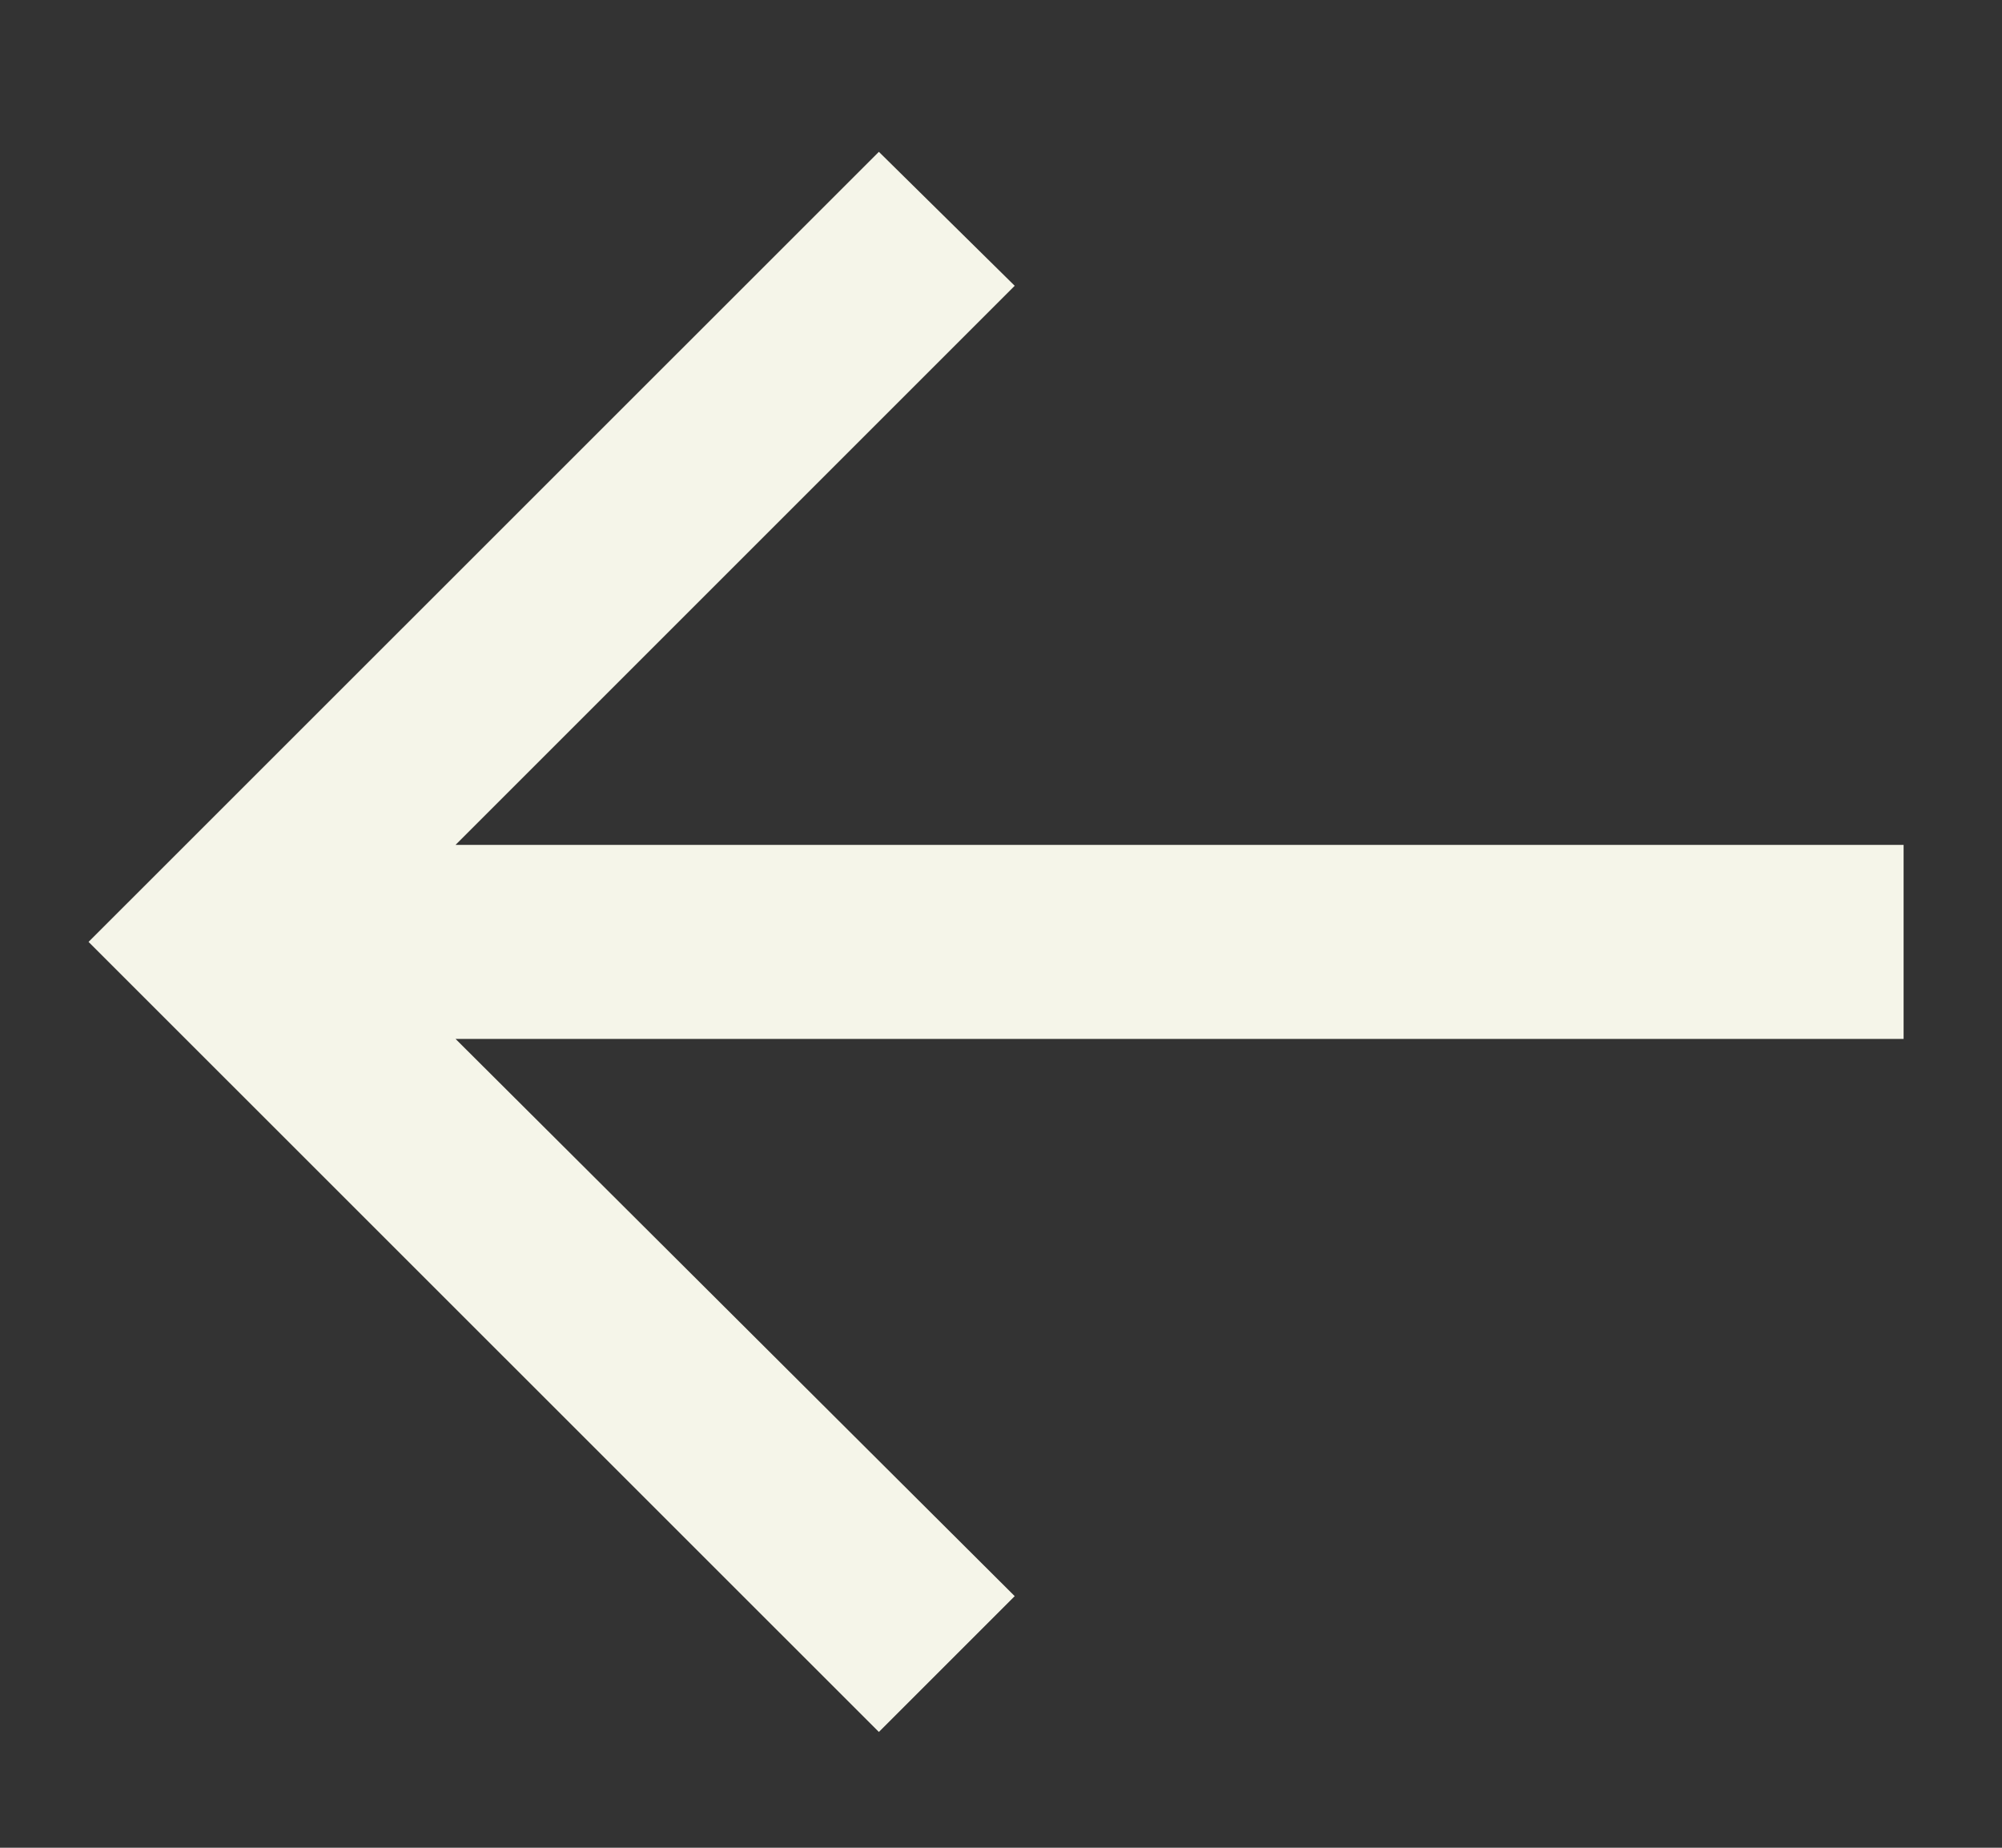
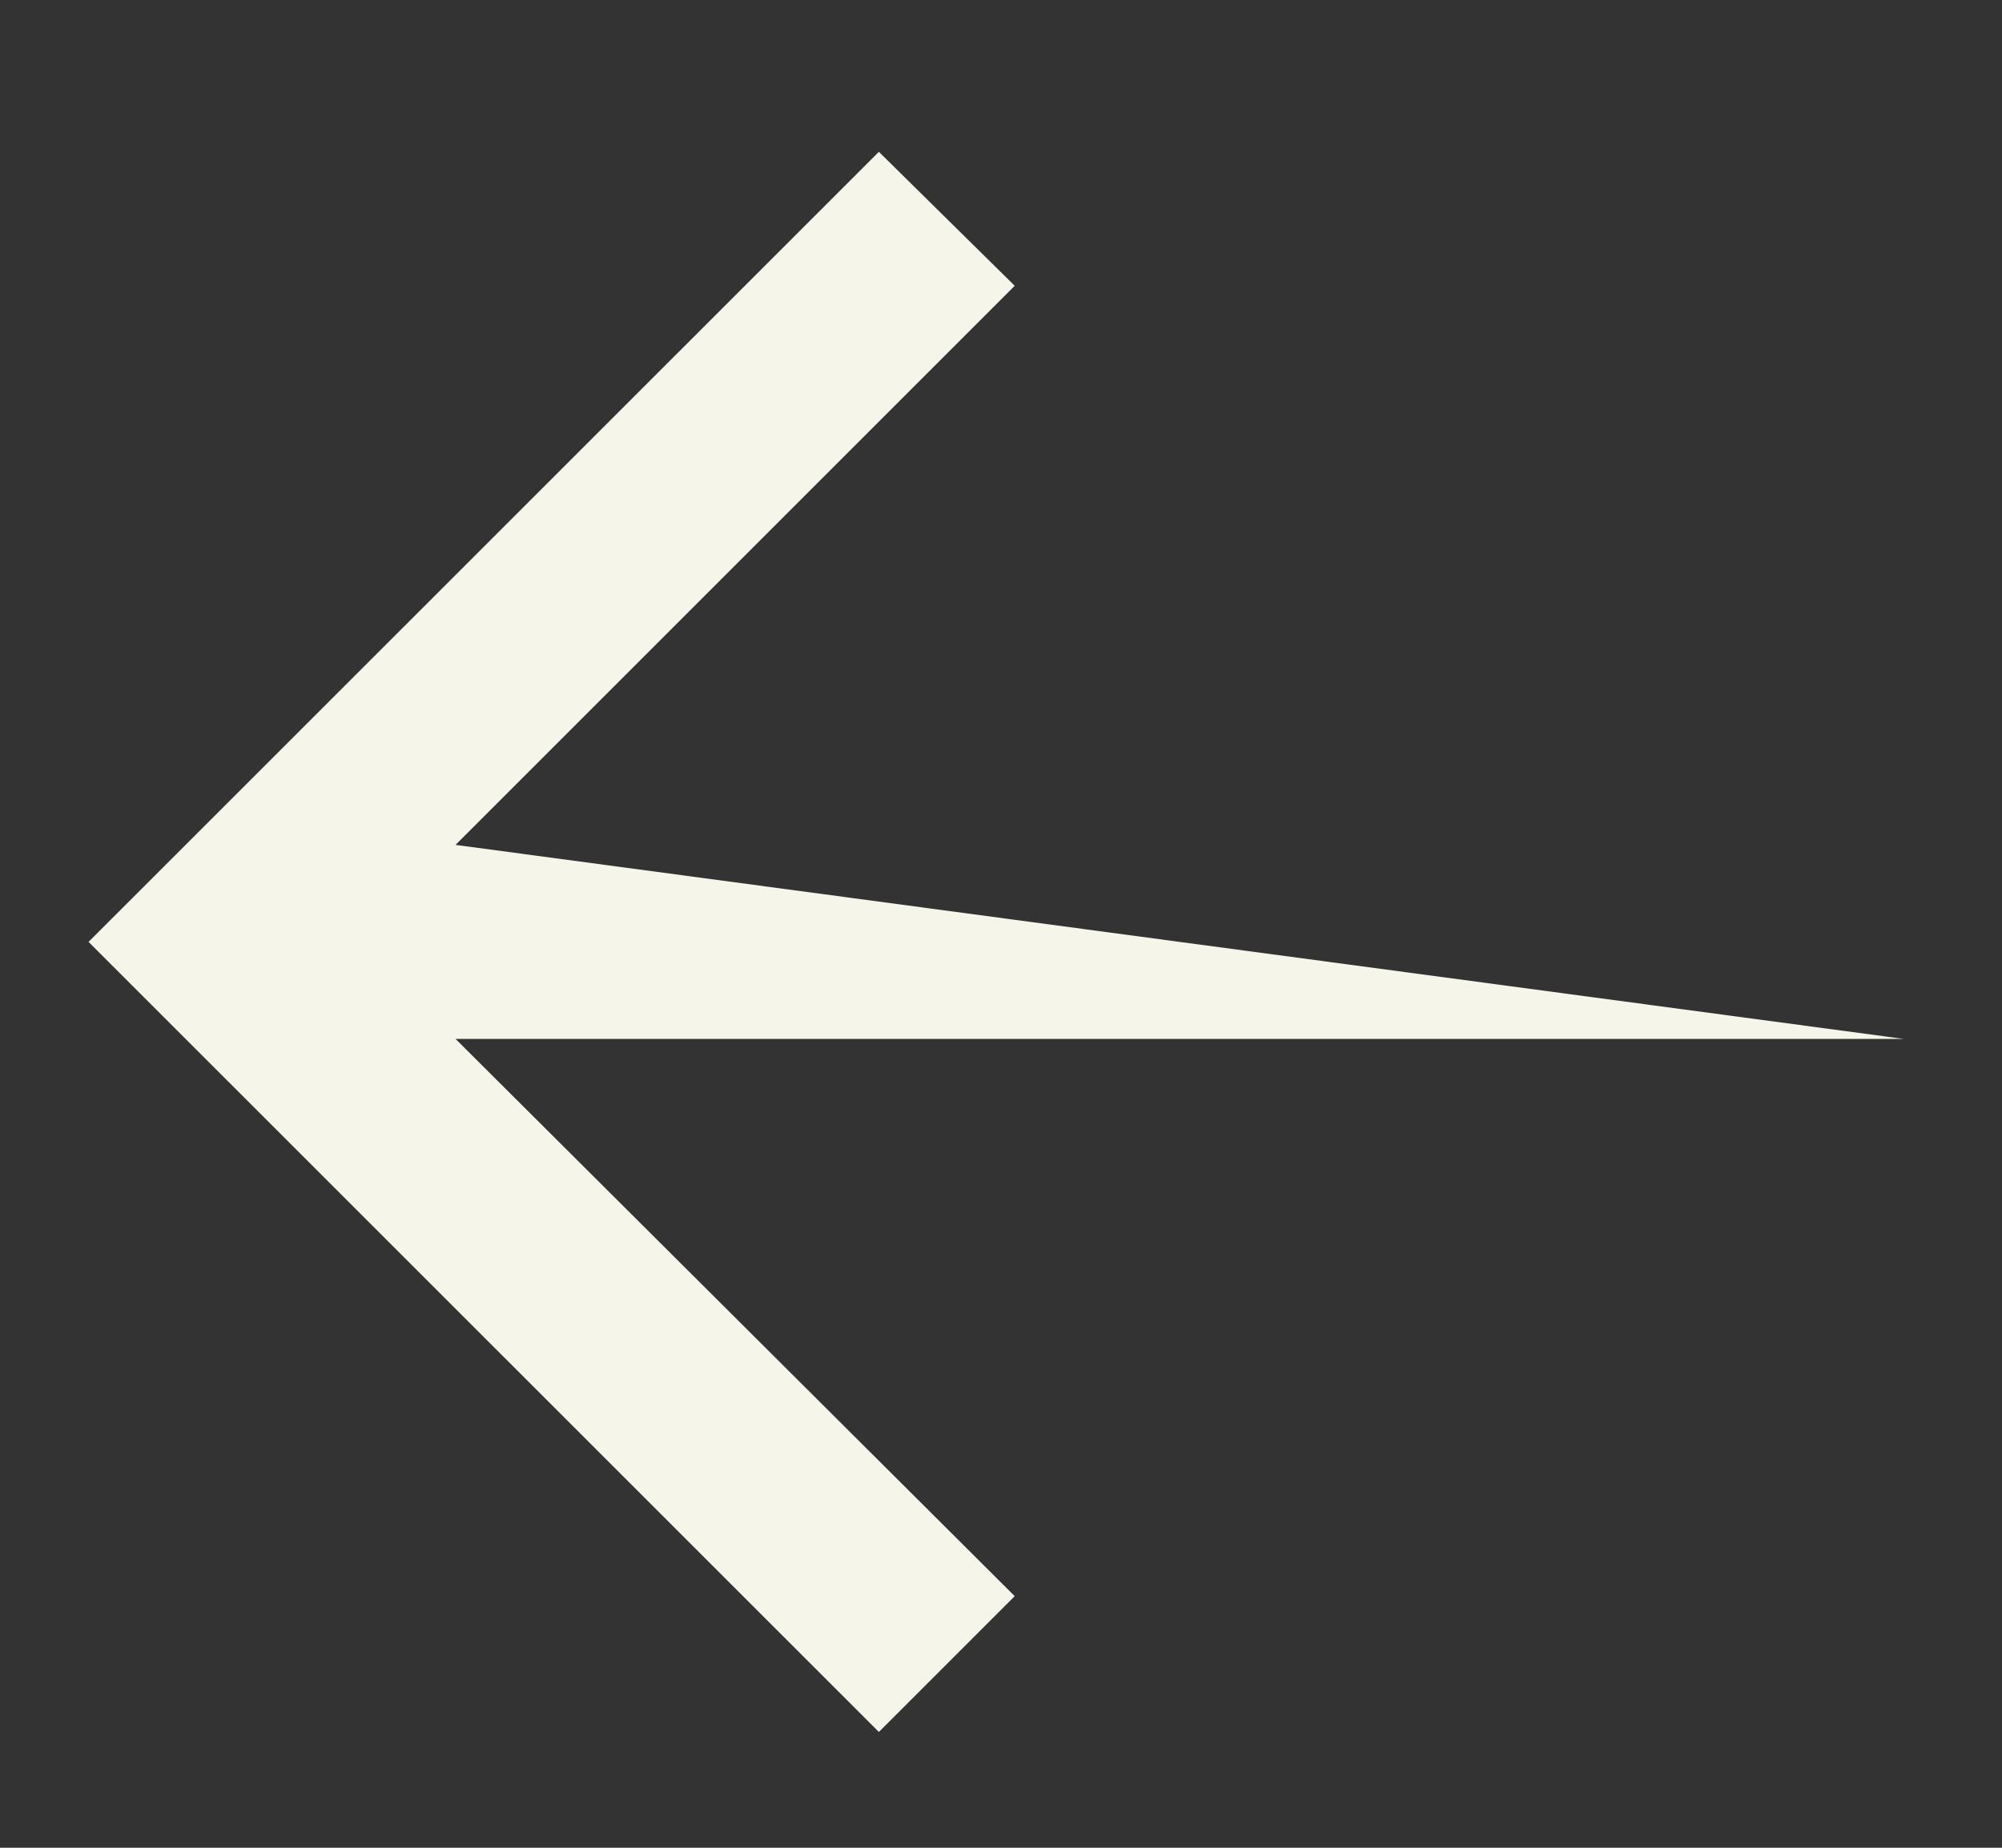
<svg xmlns="http://www.w3.org/2000/svg" width="13" height="12" viewBox="0 0 13 12" fill="none">
  <rect x="0" y="0" width="13" height="12" fill="#333333" stroke="none" />
-   <path d="M5.707 0.986L6.589 1.856L2.958 5.487L12.361 5.487L12.361 6.747L2.958 6.747L6.589 10.366L5.707 11.248L0.575 6.117L5.707 0.986Z" fill="#F5F5E9" />
+   <path d="M5.707 0.986L6.589 1.856L2.958 5.487L12.361 6.747L2.958 6.747L6.589 10.366L5.707 11.248L0.575 6.117L5.707 0.986Z" fill="#F5F5E9" />
</svg>